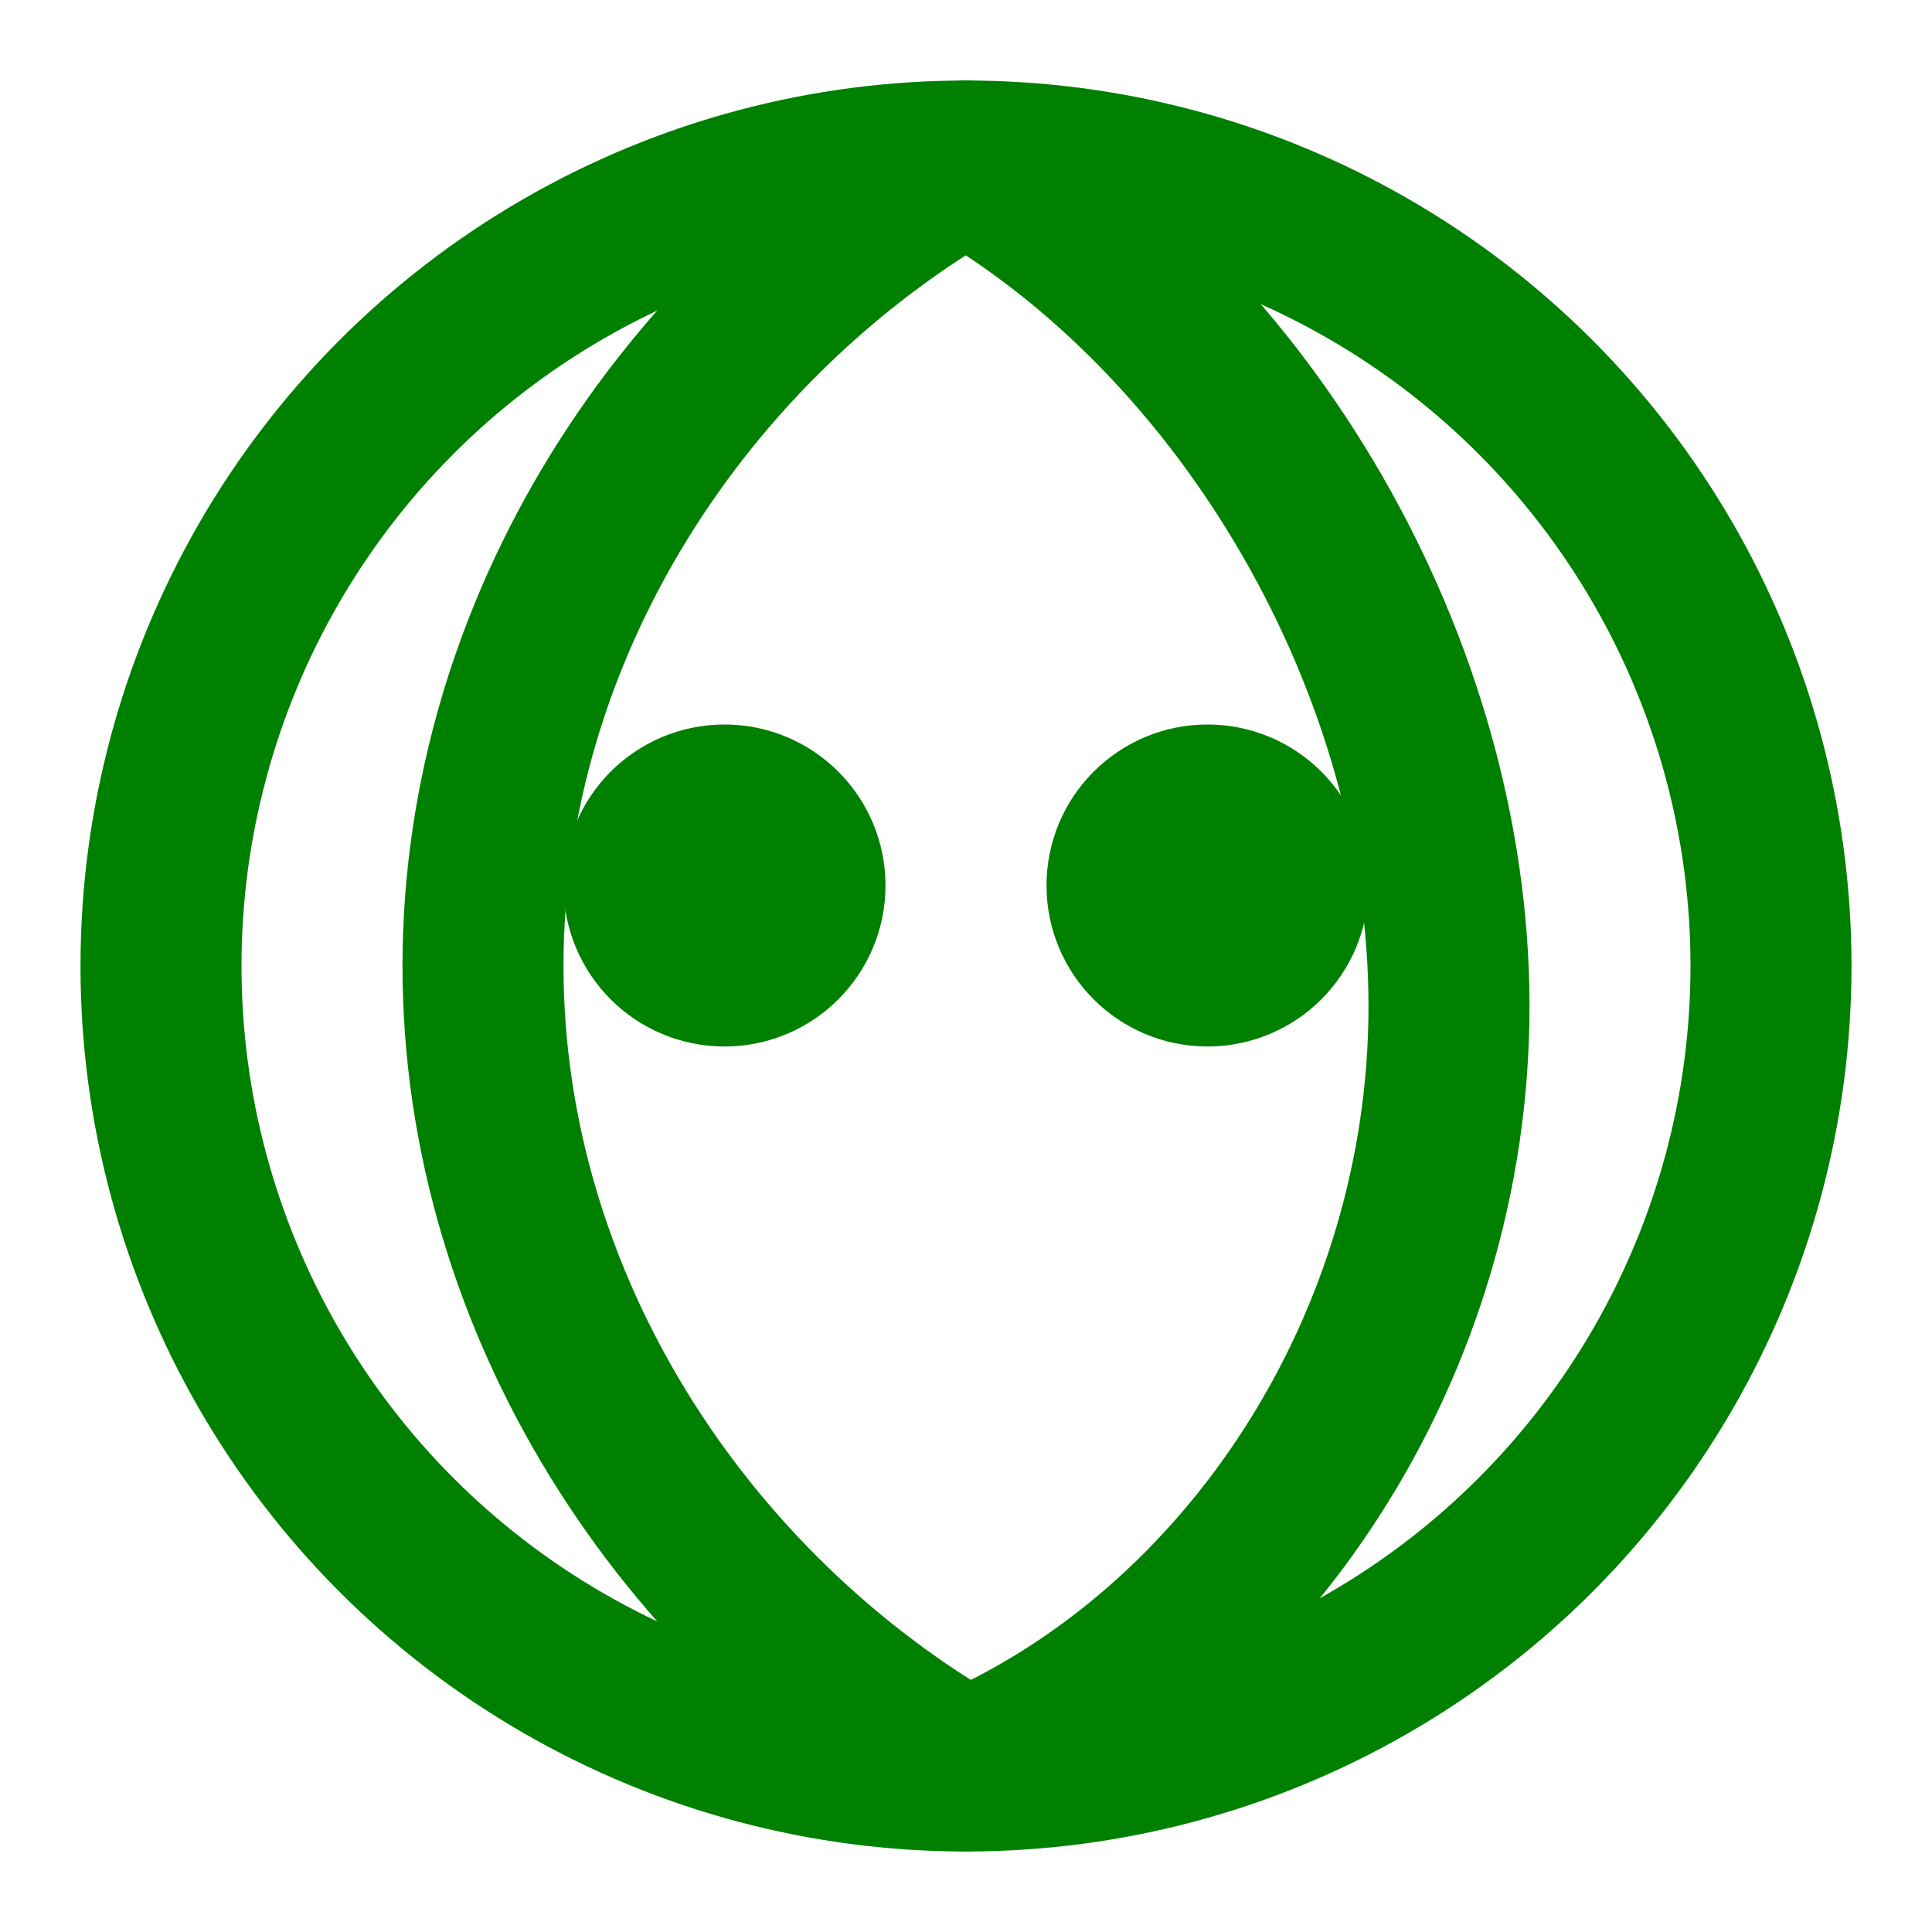
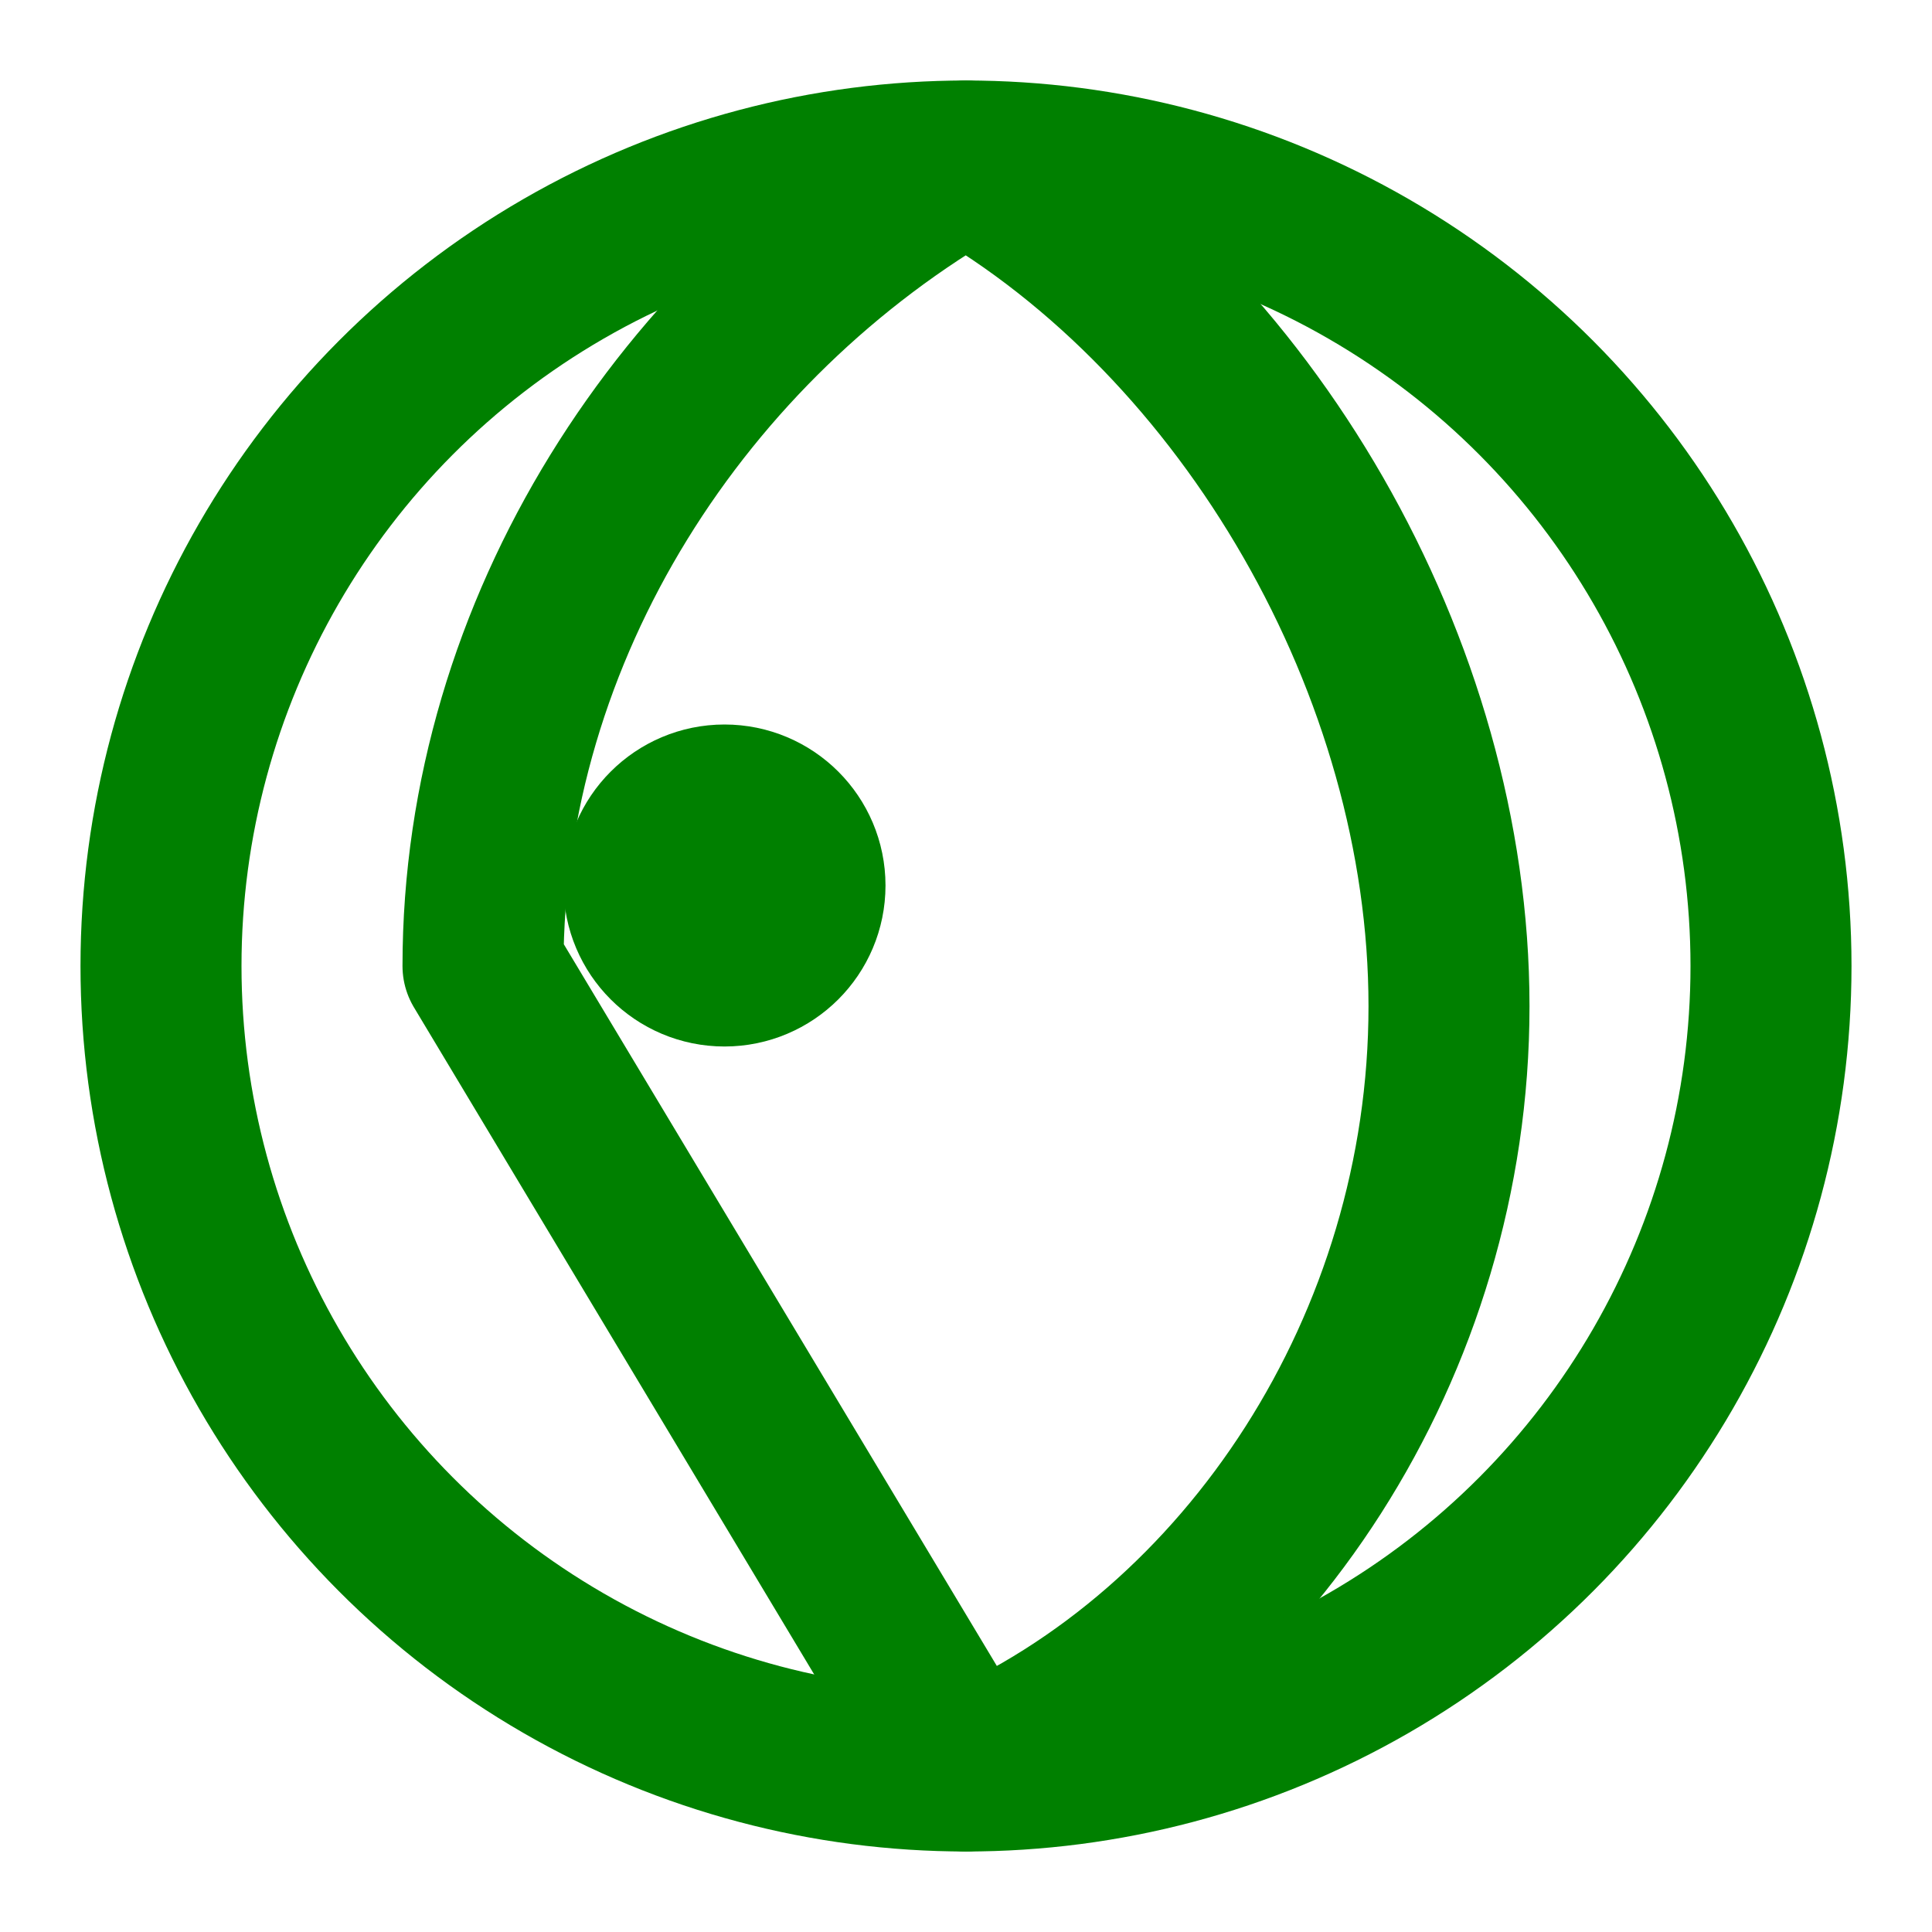
<svg xmlns="http://www.w3.org/2000/svg" viewBox="0 0 24 24" fill="none" stroke="green" stroke-width="2" stroke-linecap="round" stroke-linejoin="round" class="feather feather-frog">
-   <path d="M12 22c3.5-1.5 6-5.3 6-9.5S15.5 4 12 2C8.5 4 6 7.8 6 12s2.5 8 6 10z" />
+   <path d="M12 22c3.5-1.5 6-5.3 6-9.5S15.5 4 12 2C8.5 4 6 7.8 6 12z" />
  <circle cx="12" cy="12" r="10" />
  <circle cx="9" cy="11" r="1" />
-   <circle cx="15" cy="11" r="1" />
</svg>